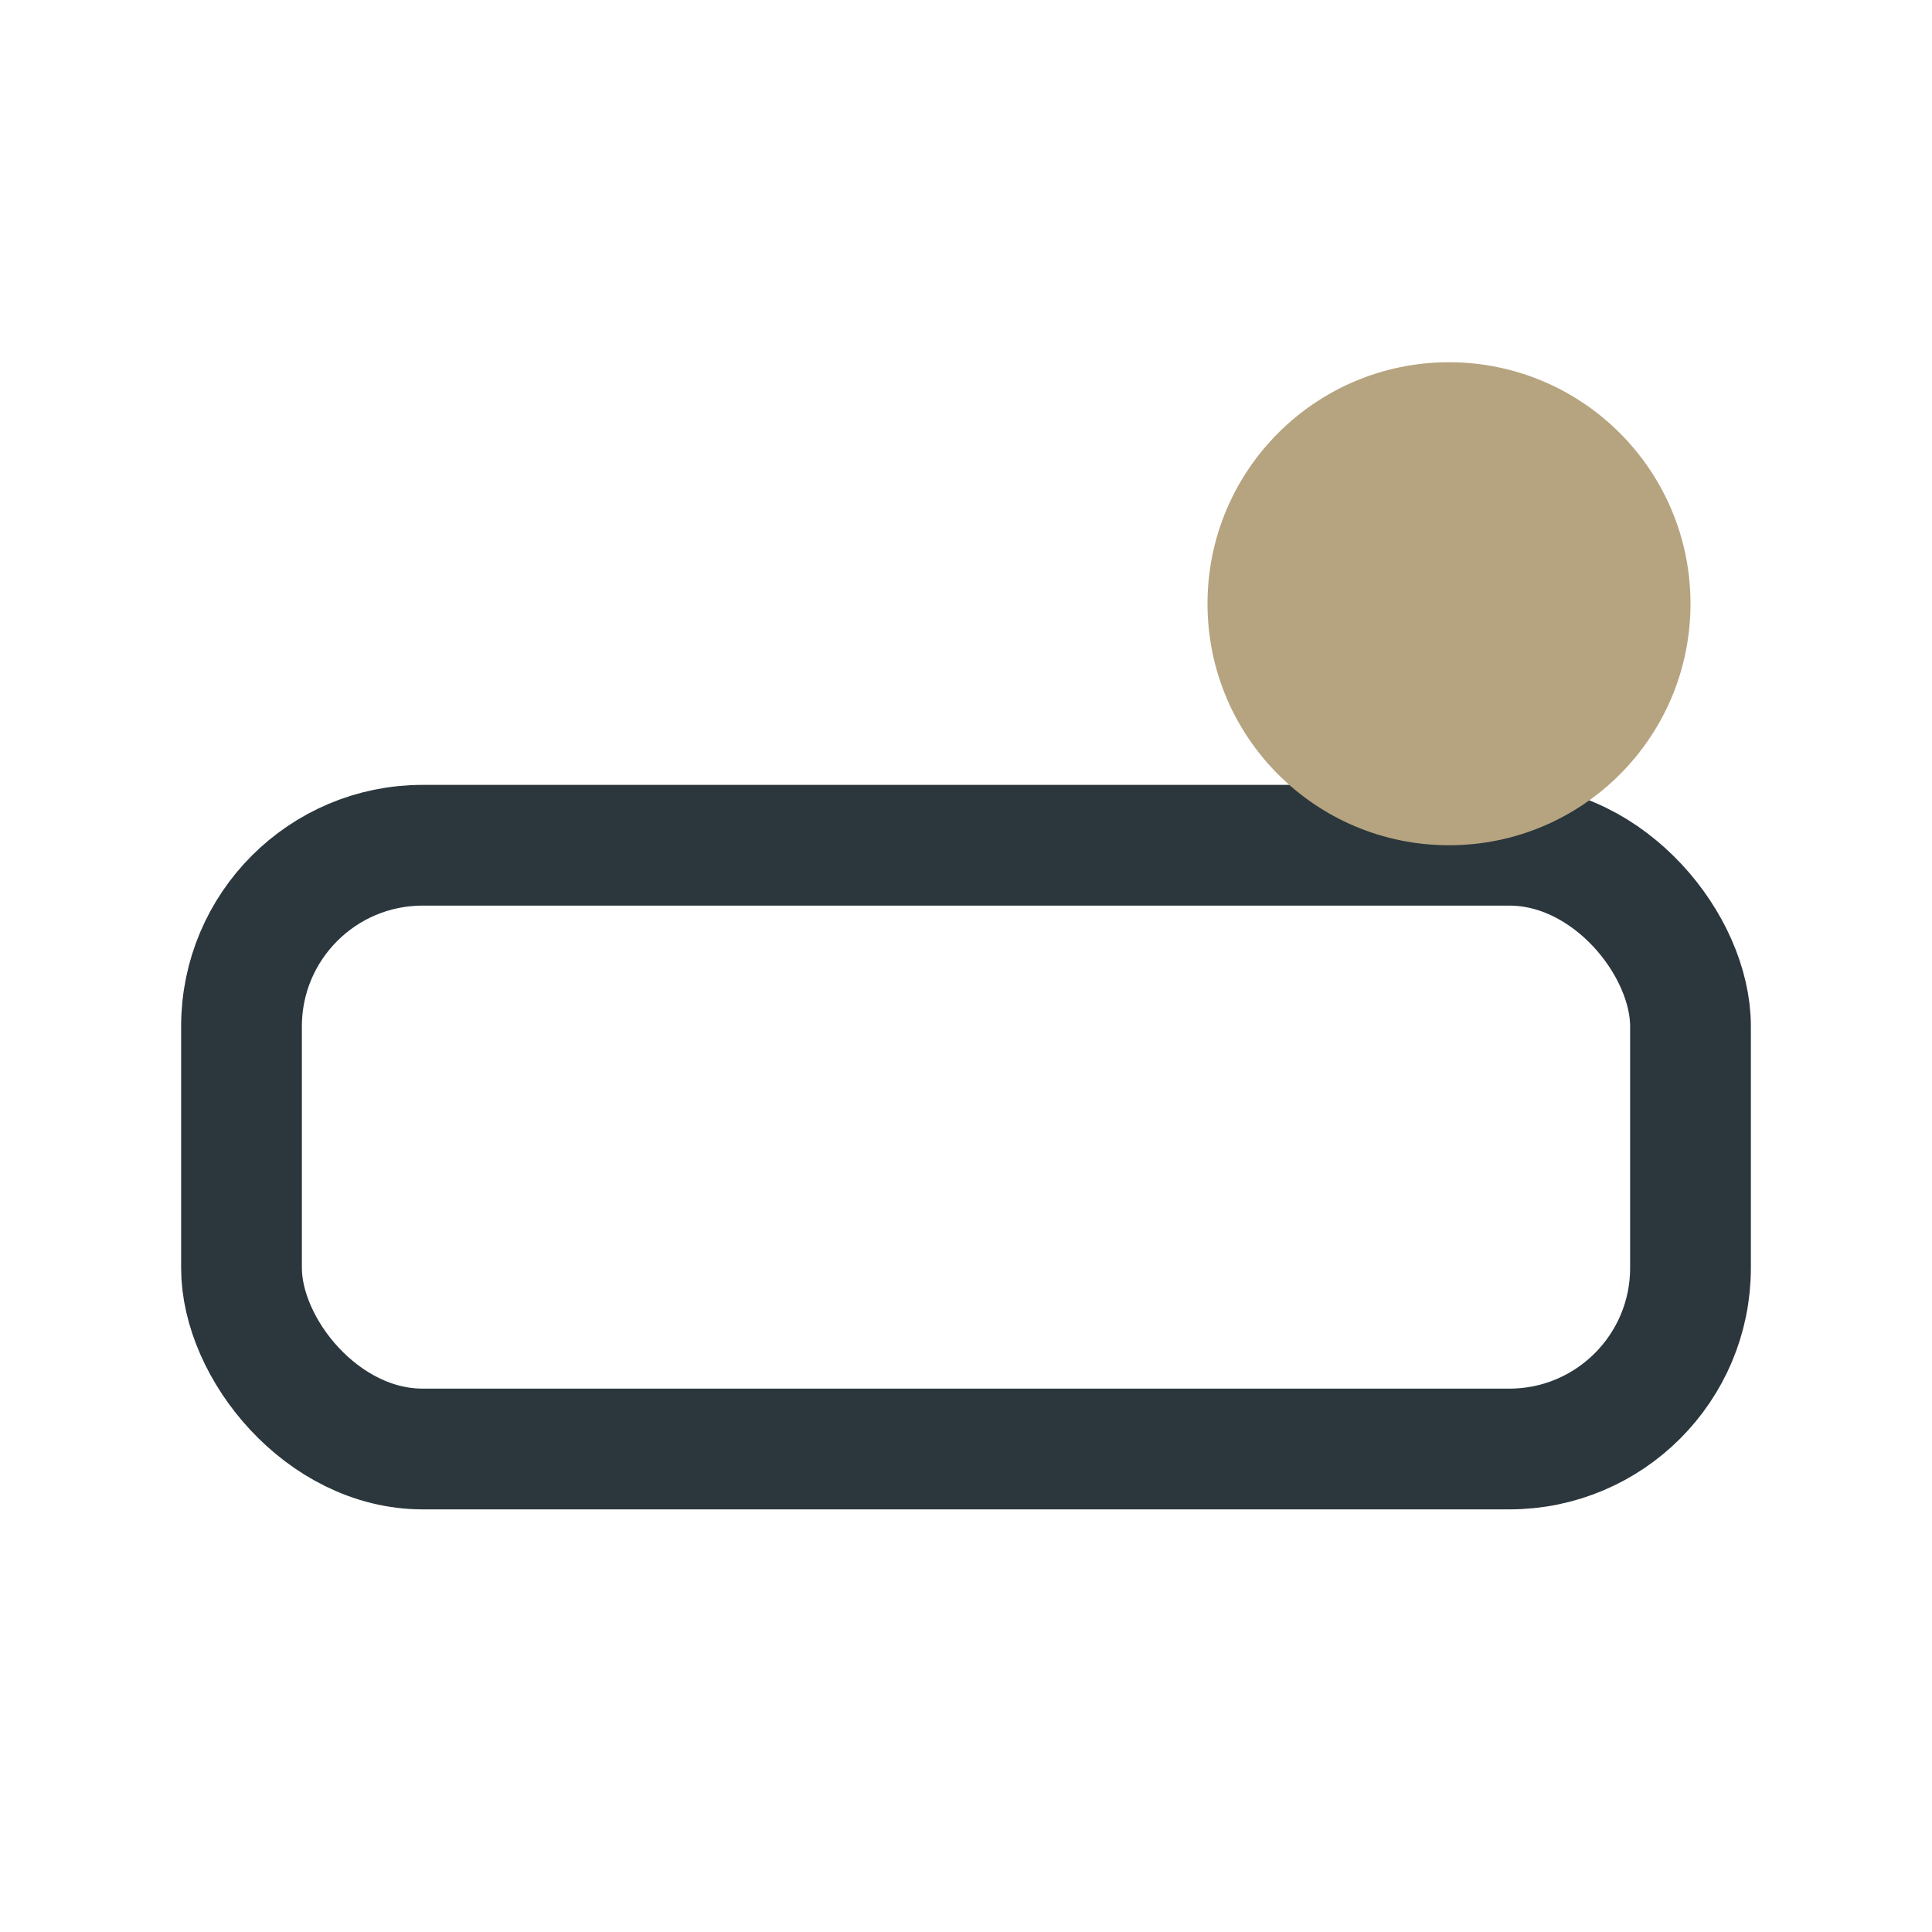
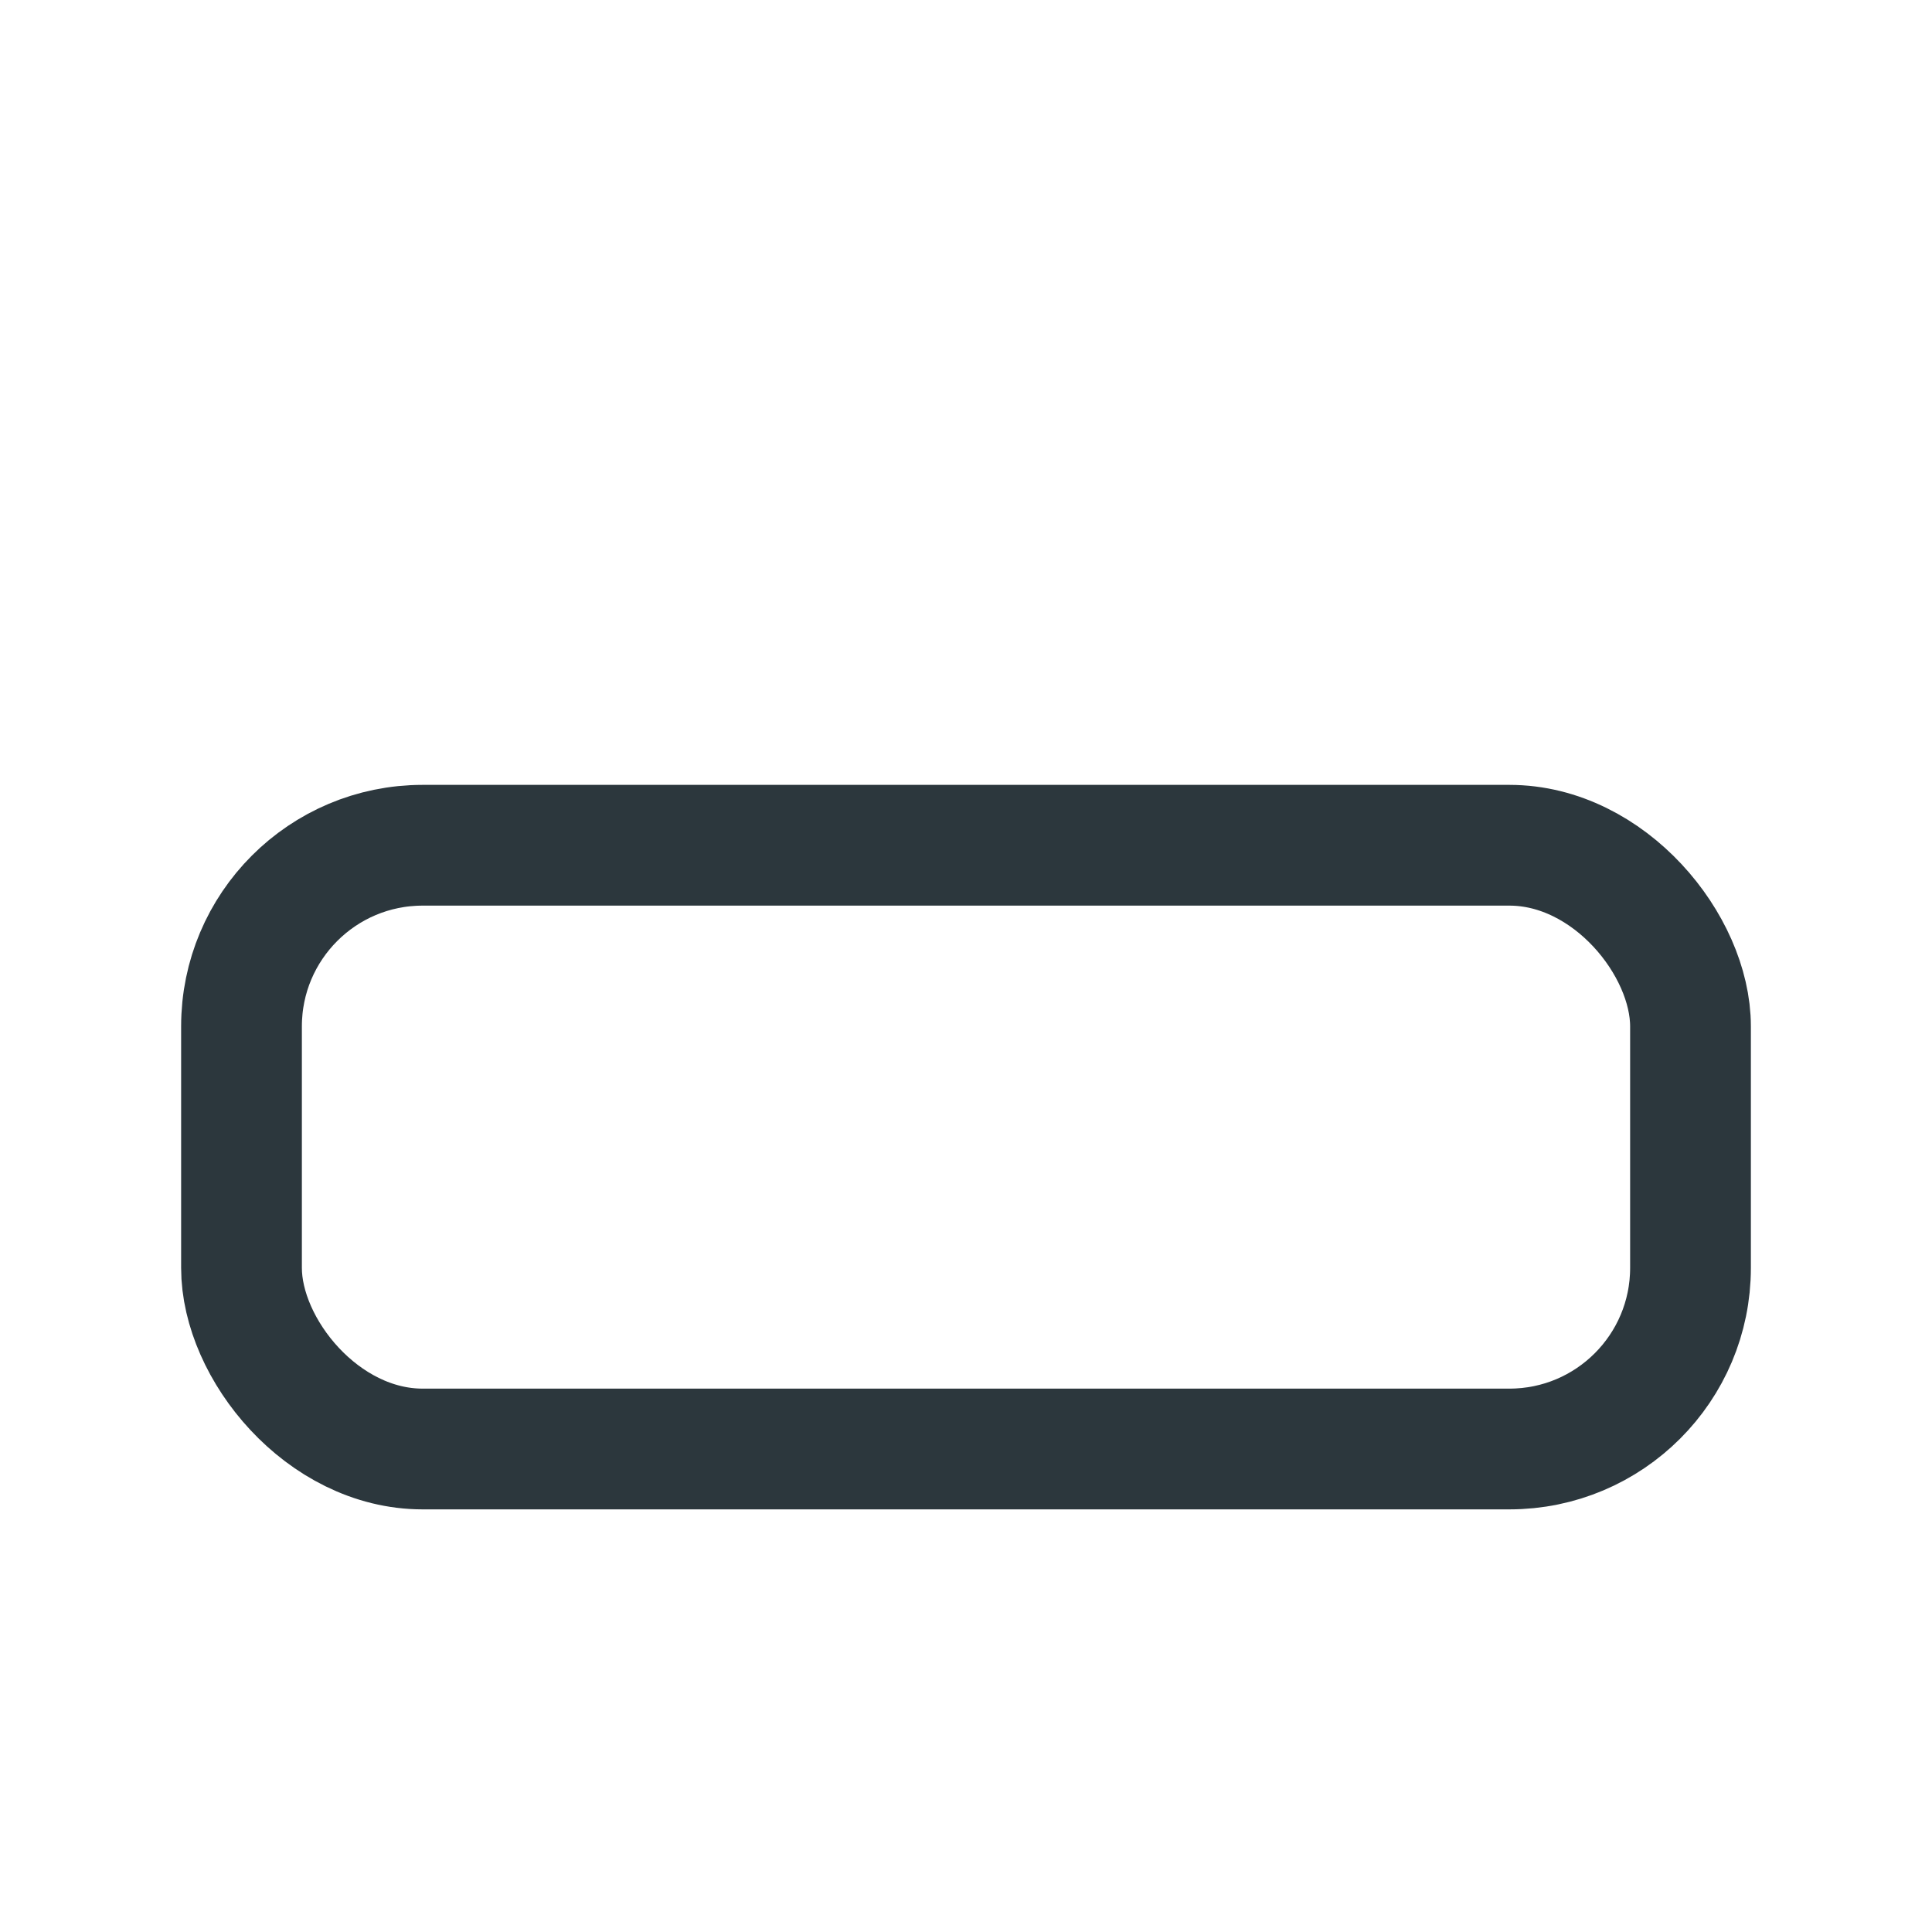
<svg xmlns="http://www.w3.org/2000/svg" width="32" height="32" viewBox="0 0 32 32">
  <rect x="4" y="14" width="24" height="10" rx="3" stroke="#2C373D" stroke-width="2" fill="none" />
-   <circle cx="24" cy="10" r="4" fill="#B6A480" />
</svg>